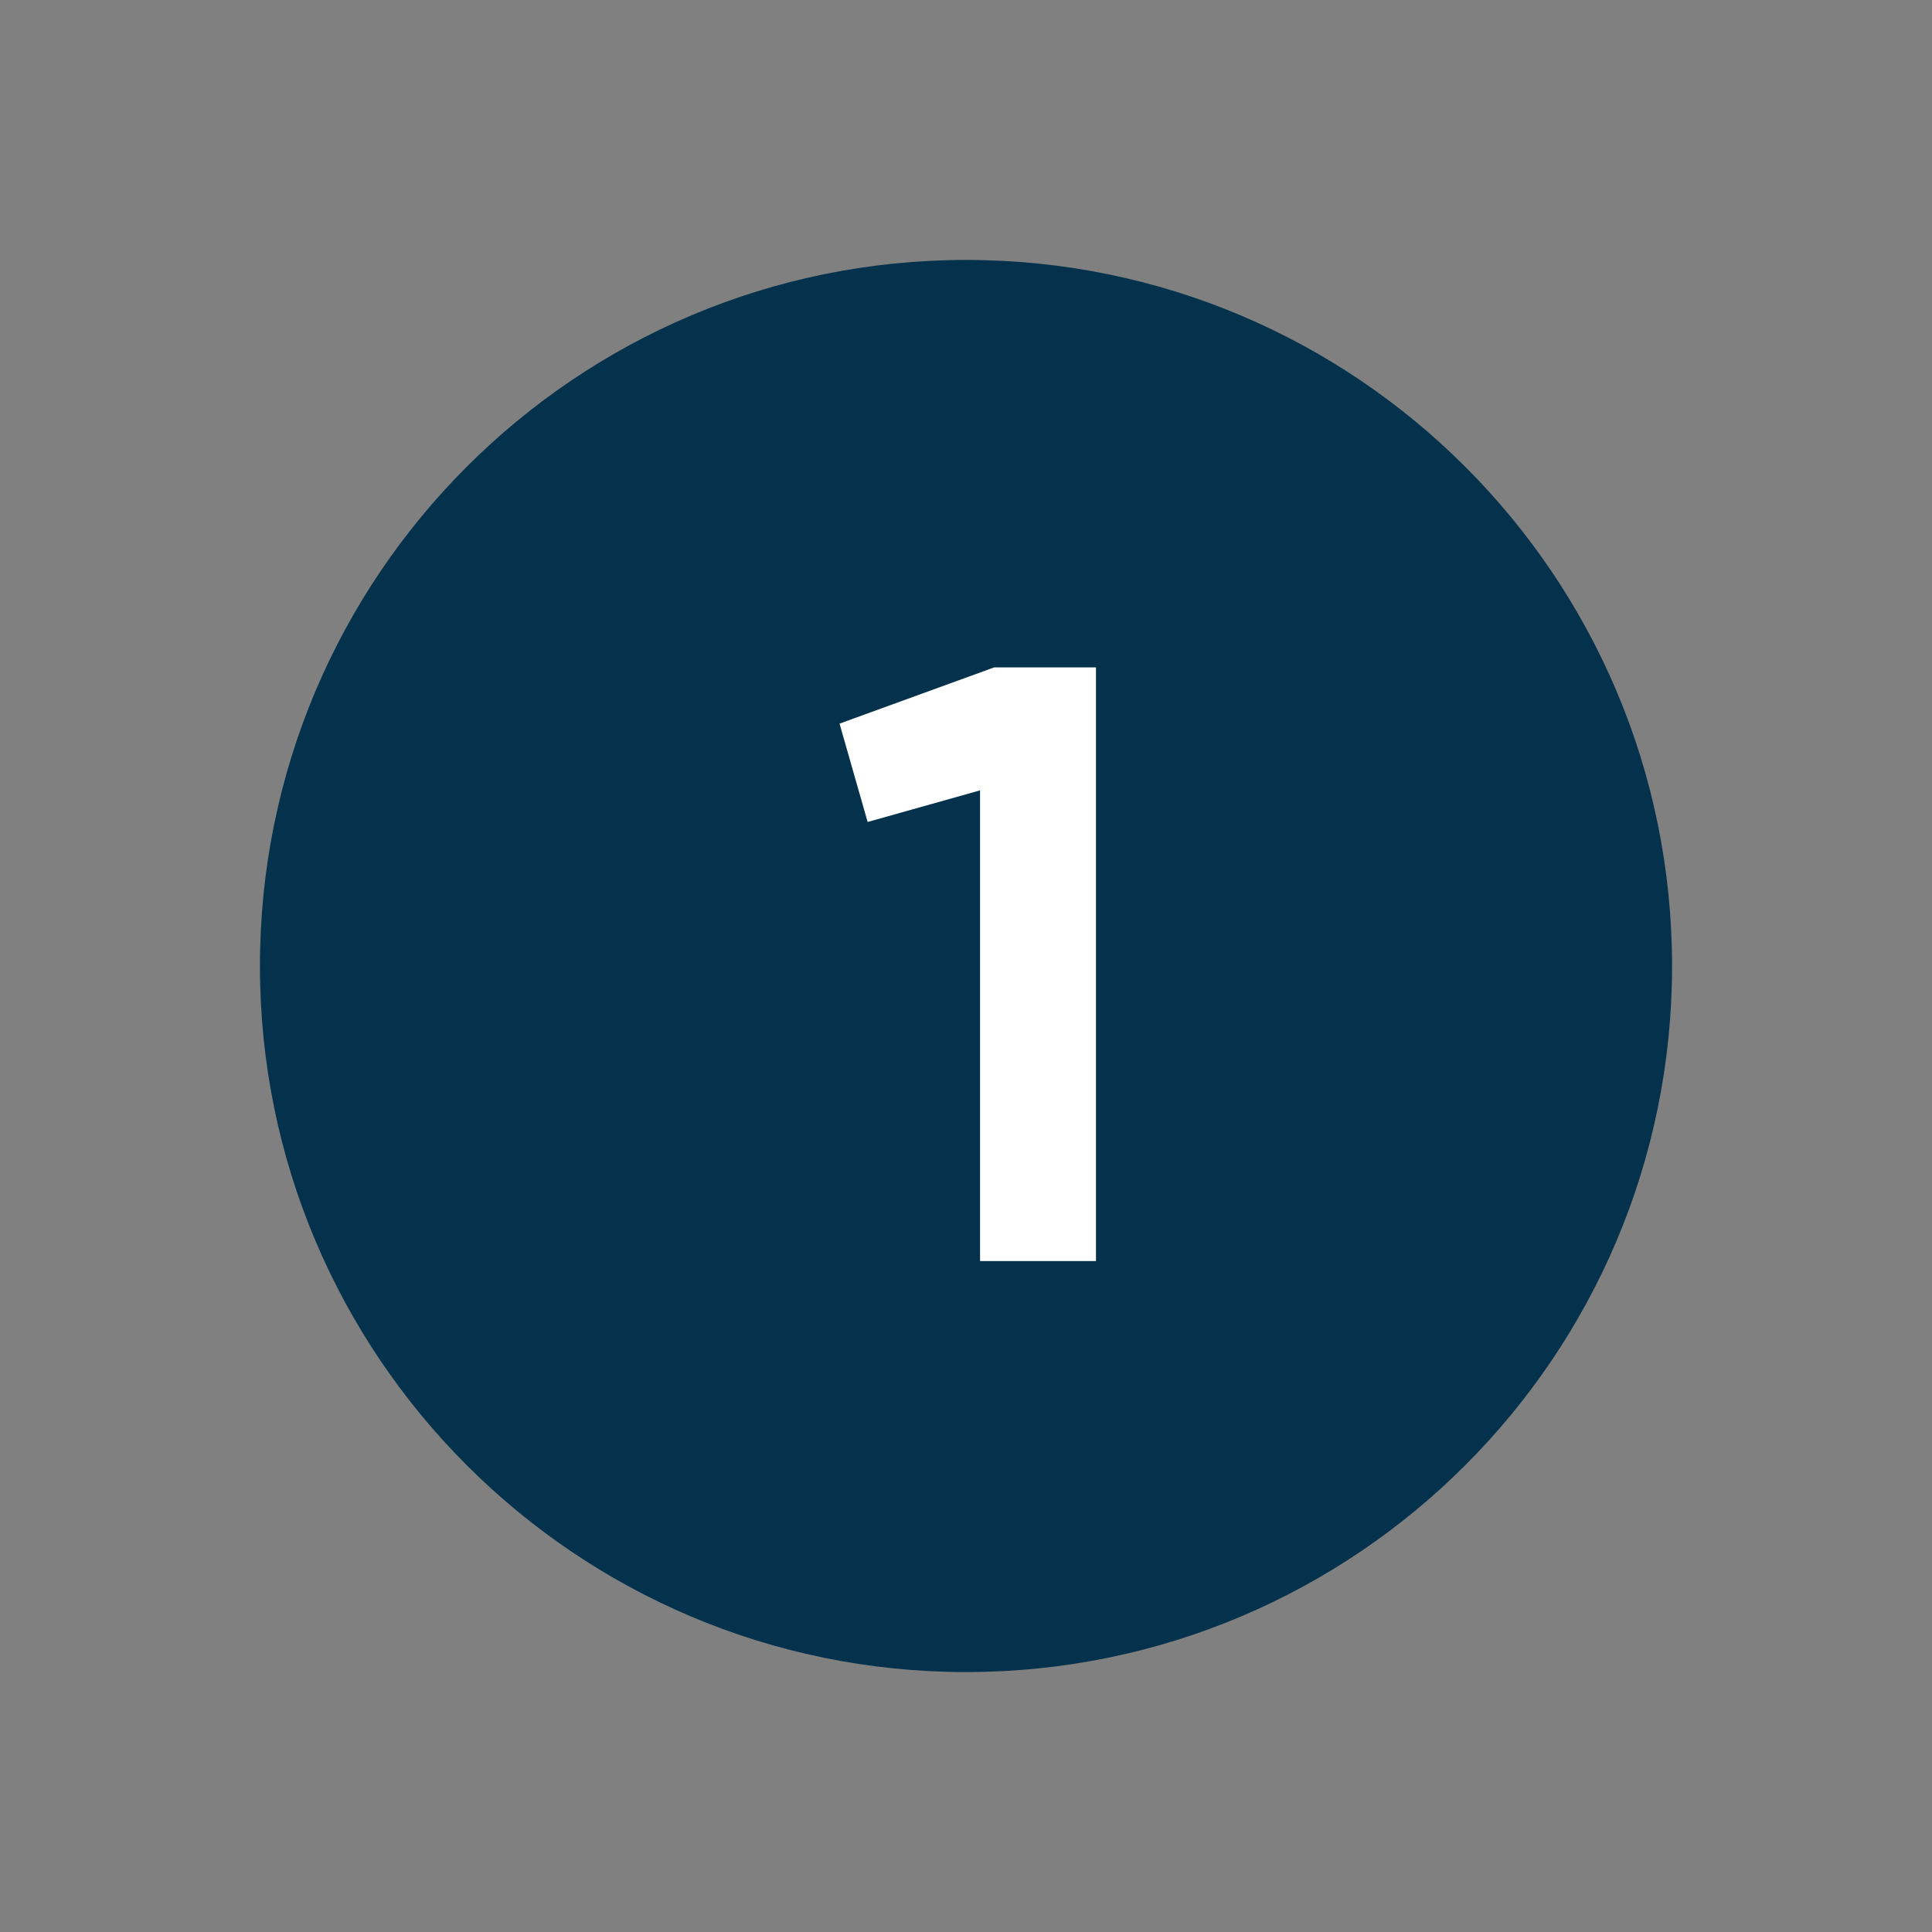
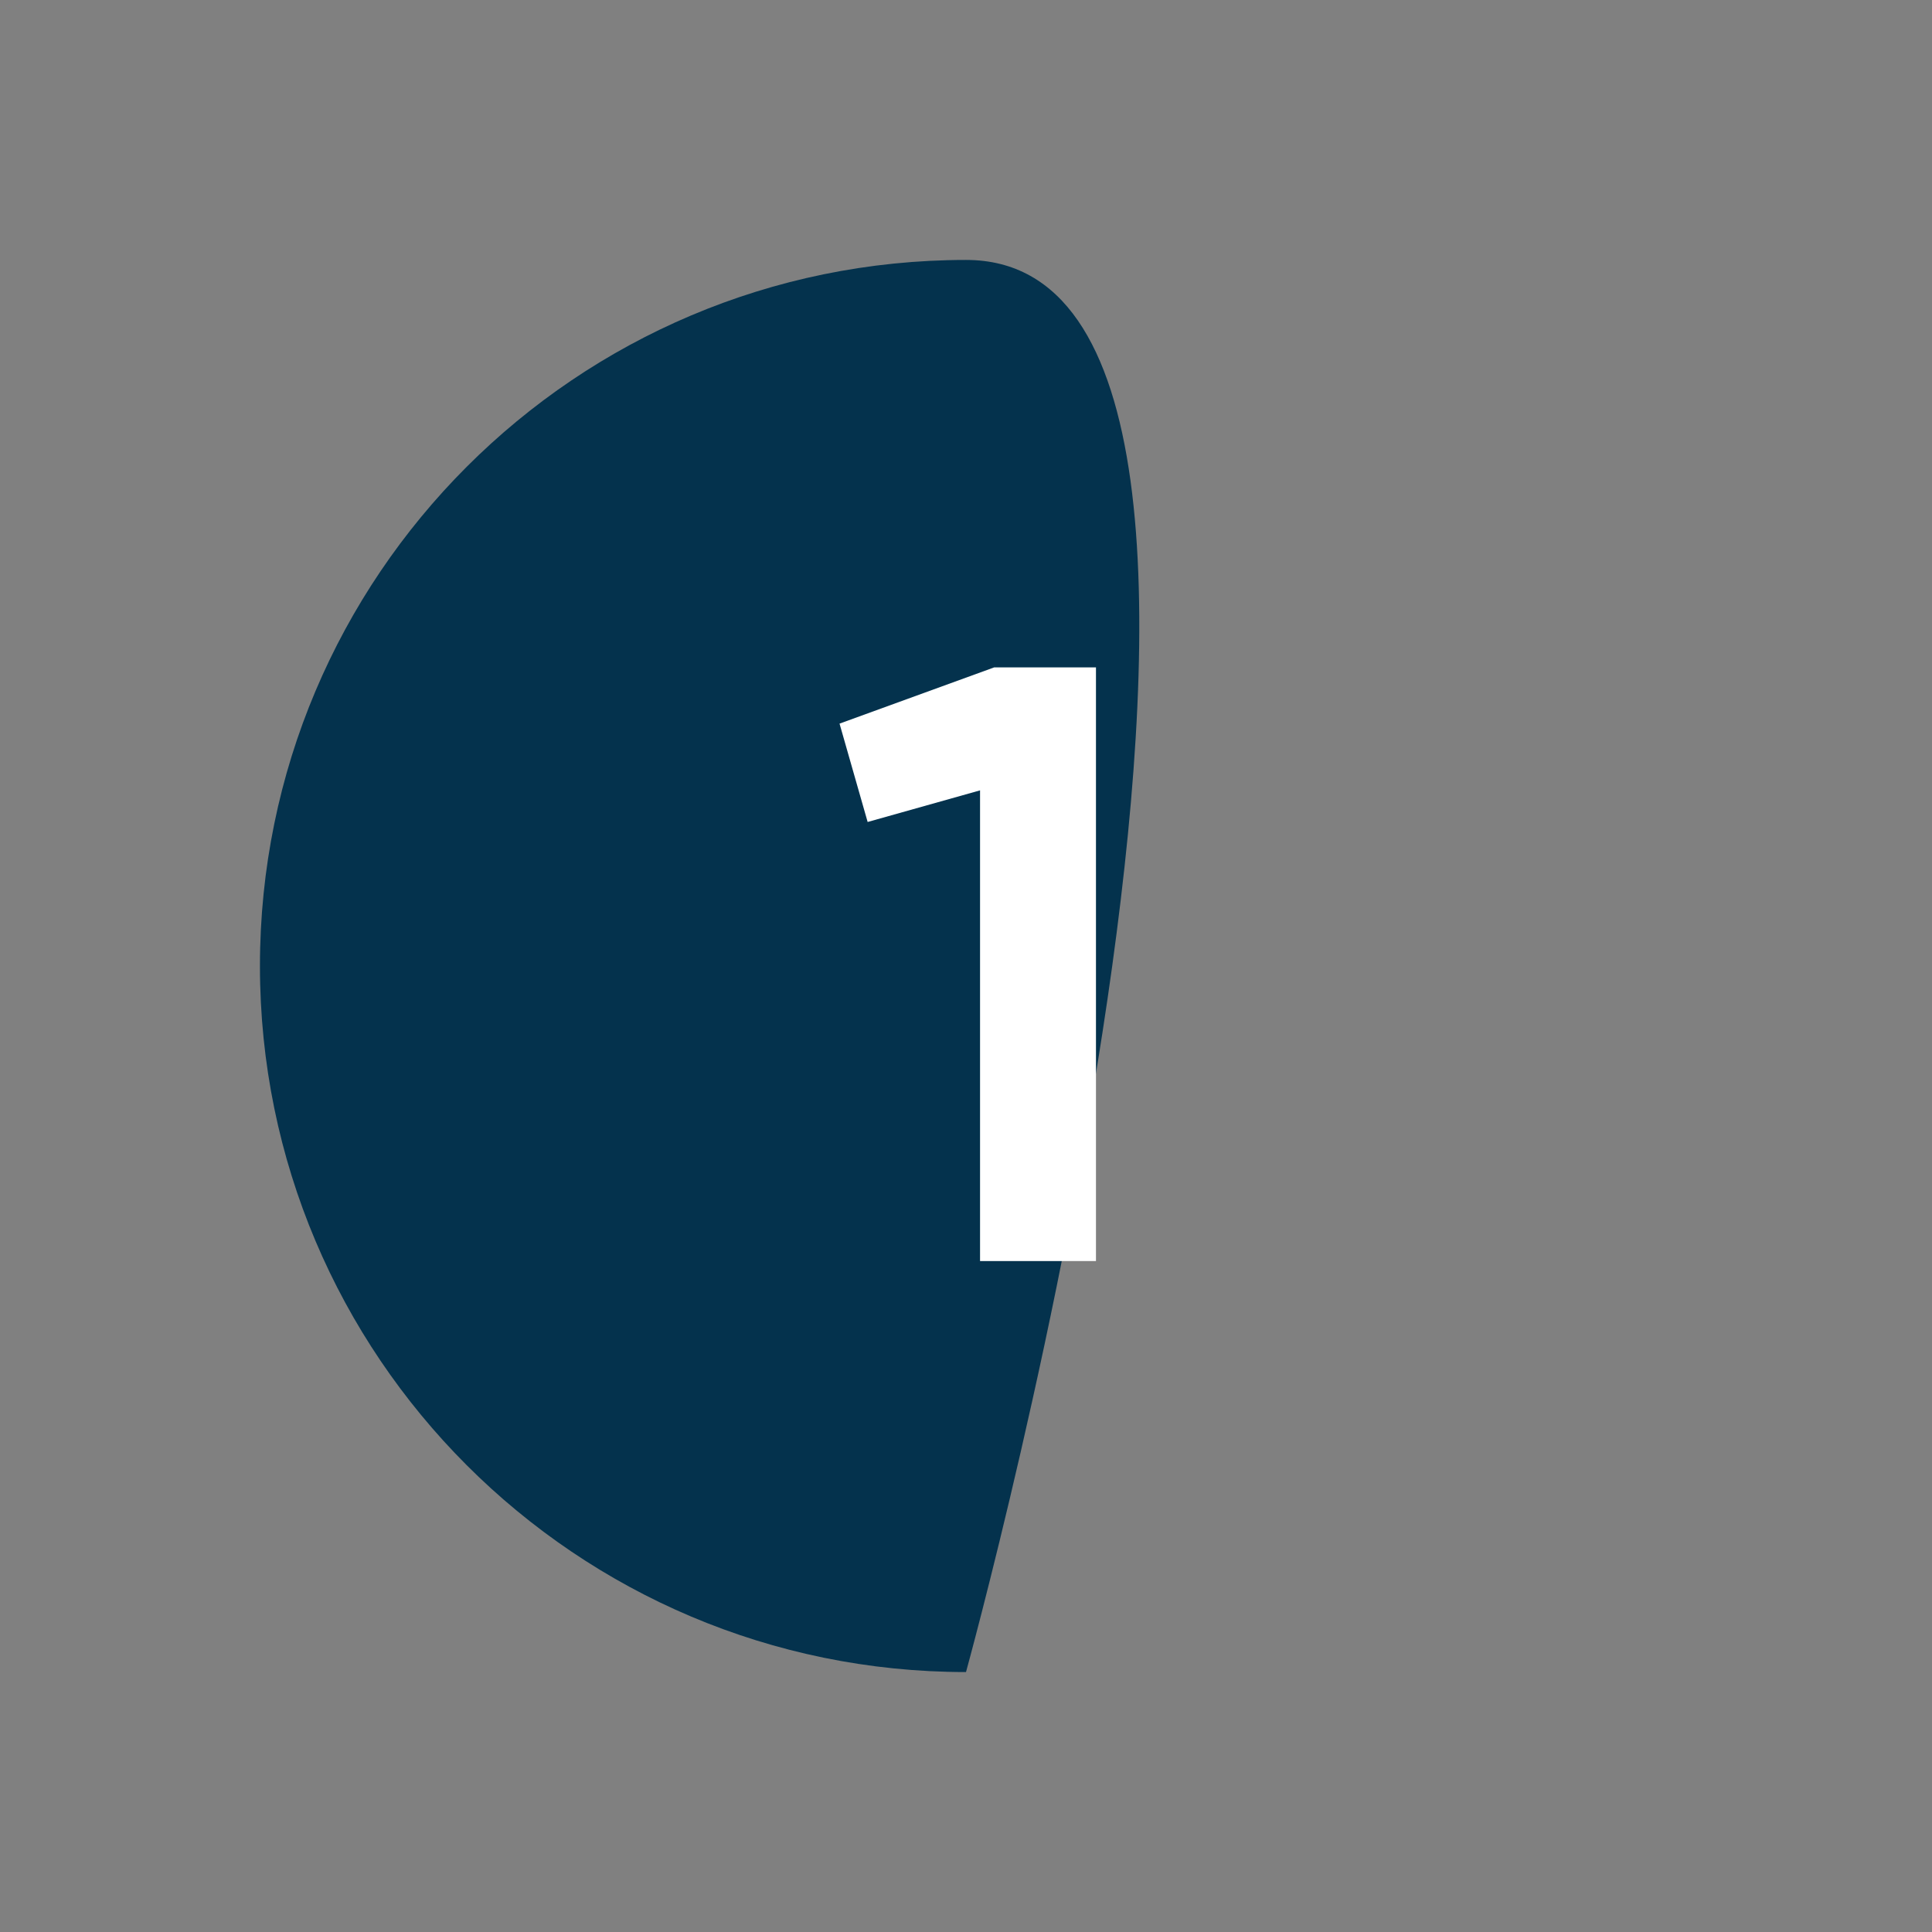
<svg xmlns="http://www.w3.org/2000/svg" version="1.1" viewBox="0 0 55 55">
  <rect x="0" y="0" width="55" height="55" fill="#808080" stroke="none" />
  <defs>
    <style>
      .cls-1 {
        fill: #04324d;
      }

      .cls-2 {
        fill: #fff;
      }
    </style>
  </defs>
  <g>
    <g id="Layer_1">
-       <path class="cls-2" d="M22.7,35.7h11.3v-3.2h-6.4l3.3-3.3c1.6-1.6,2.8-3.4,2.8-5.4,0-3.4-2.7-5.3-5.6-5.3s-4.5,1.2-5.6,3.6l2.8,1.6c.6-1.2,1.5-2,2.8-2s2.2.8,2.2,2.2-.8,2.2-1.9,3.4l-5.8,5.9v2.5Z" />
-       <path class="cls-1" d="M27.5,47.6c11.1,0,20.1-9,20.1-20.1S38.6,7.4,27.5,7.4,7.4,16.4,7.4,27.5s9,20.1,20.1,20.1Z" />
+       <path class="cls-1" d="M27.5,47.6S38.6,7.4,27.5,7.4,7.4,16.4,7.4,27.5s9,20.1,20.1,20.1Z" />
      <path class="cls-2" d="M28.3,19l-4.4,1.6.8,2.8,3.2-.9v13.4h3.3v-16.9h-2.9Z" />
    </g>
  </g>
</svg>